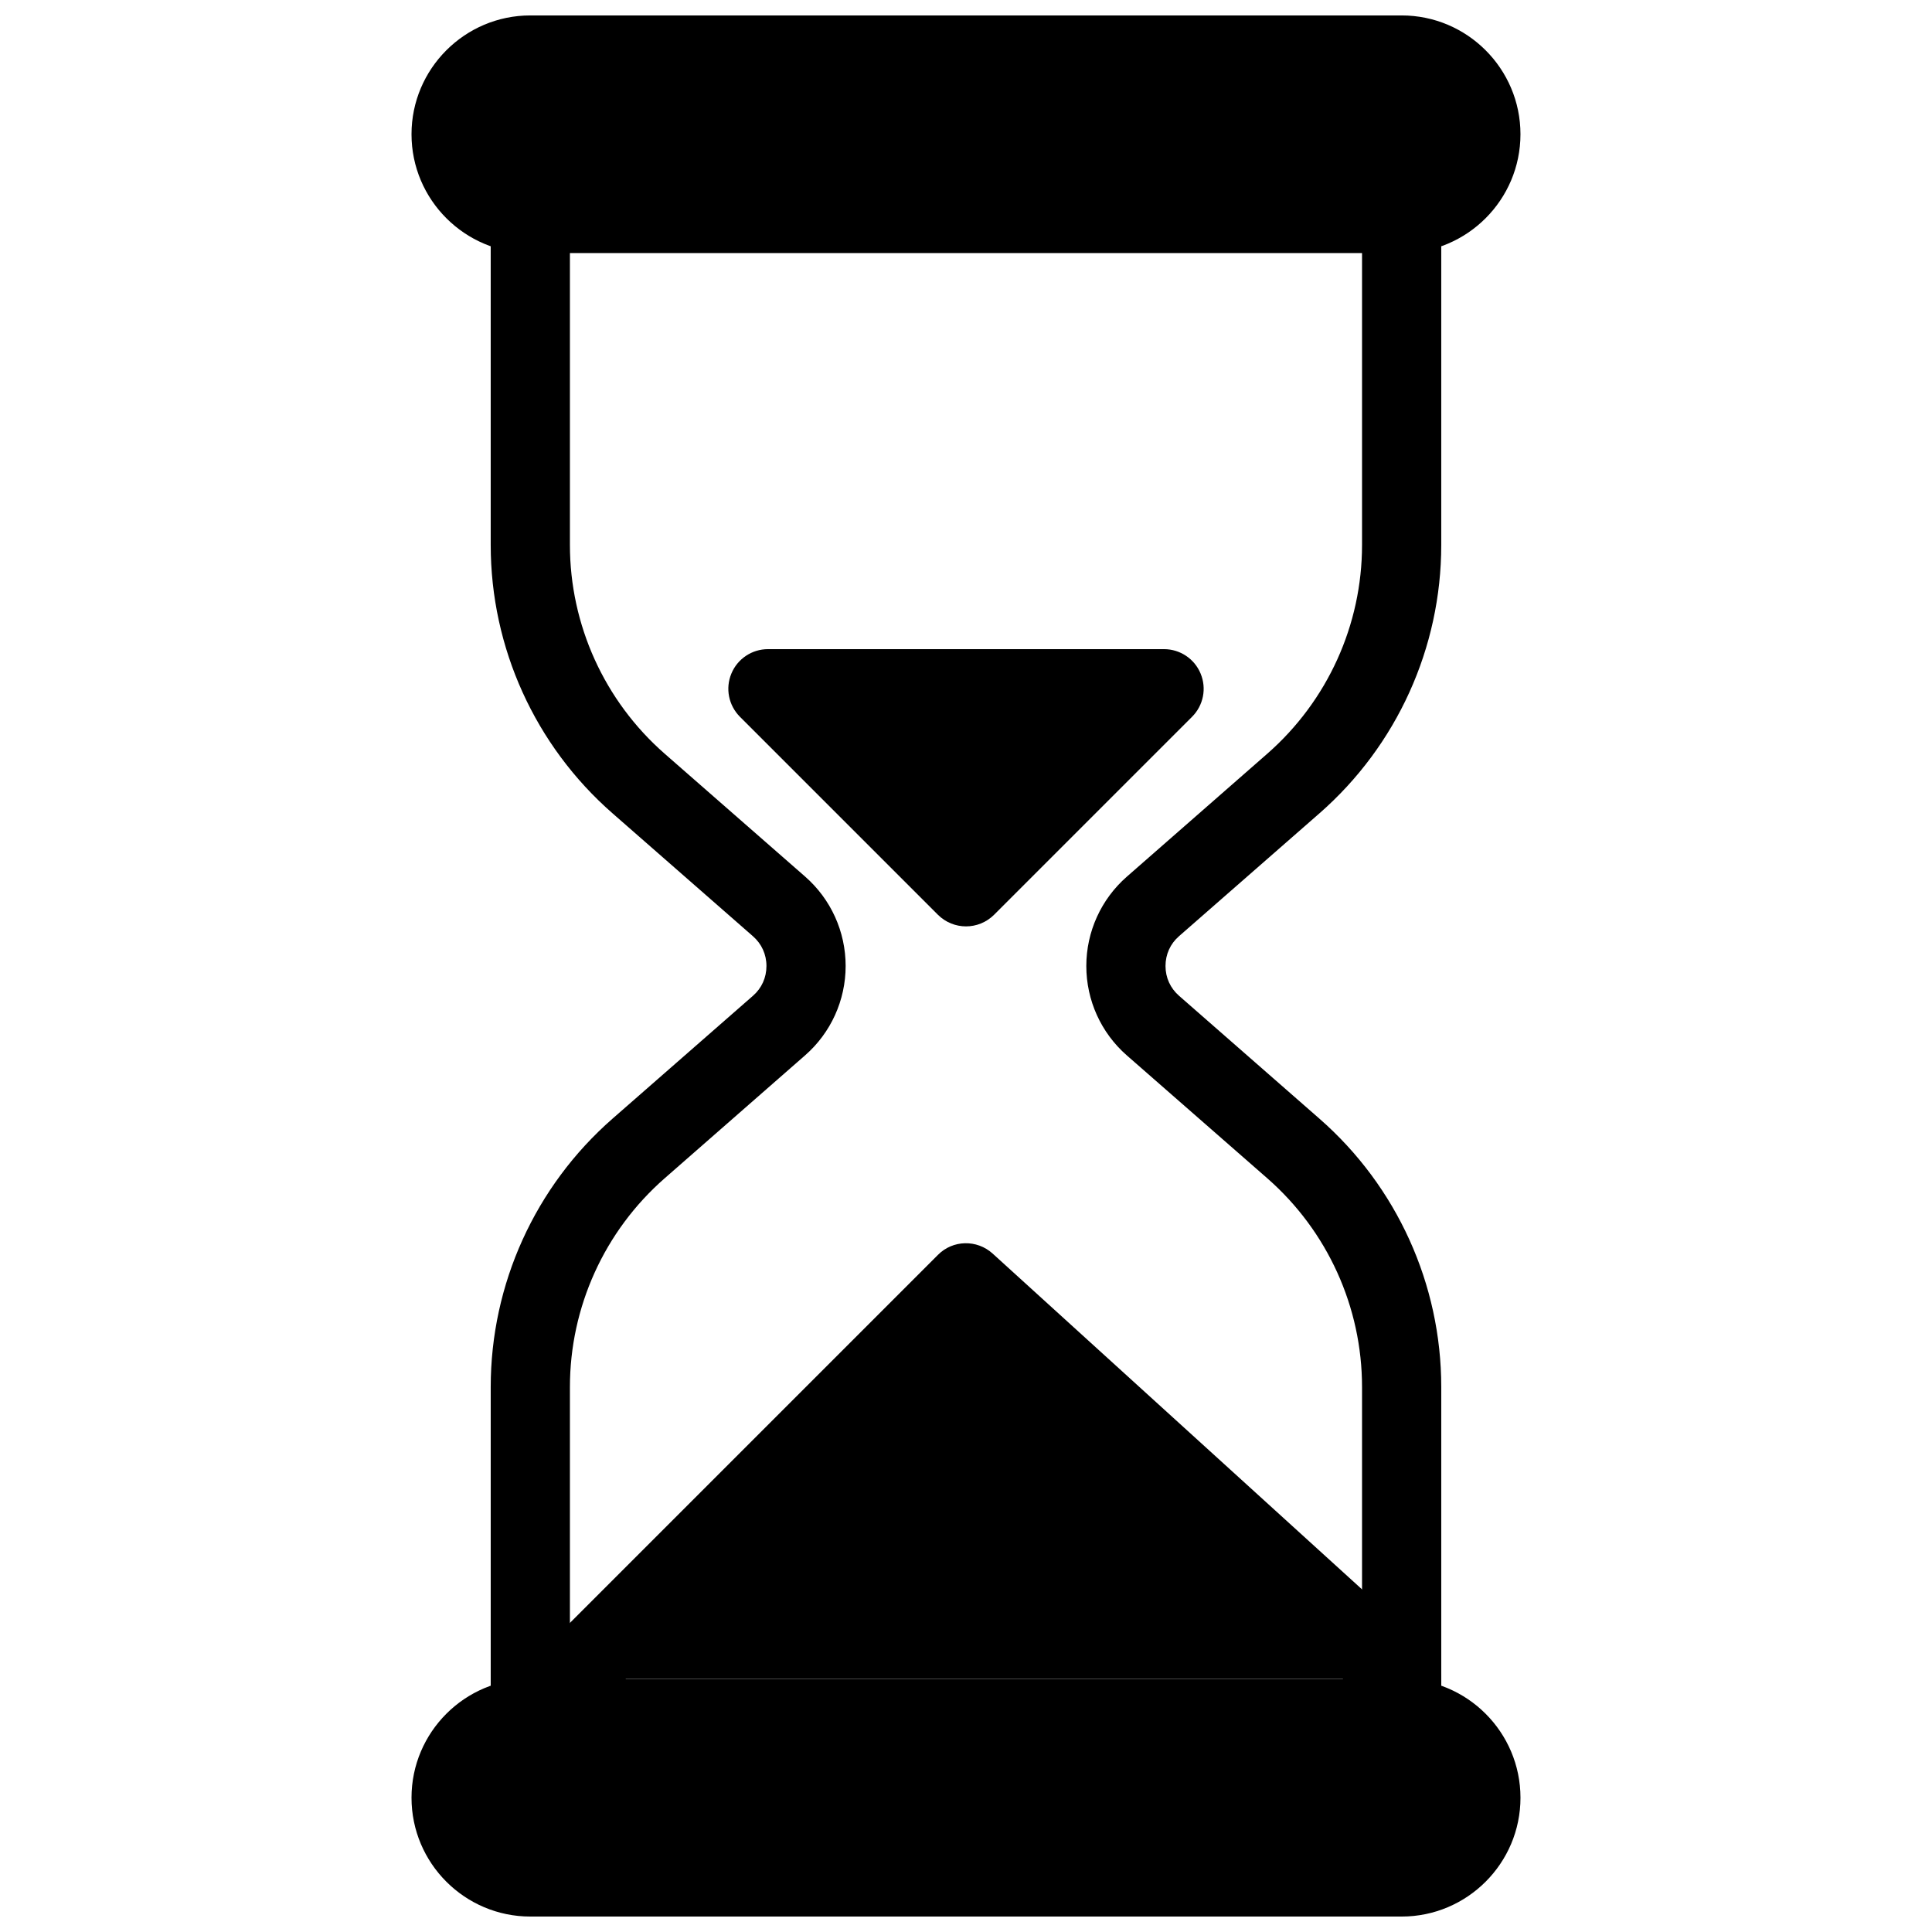
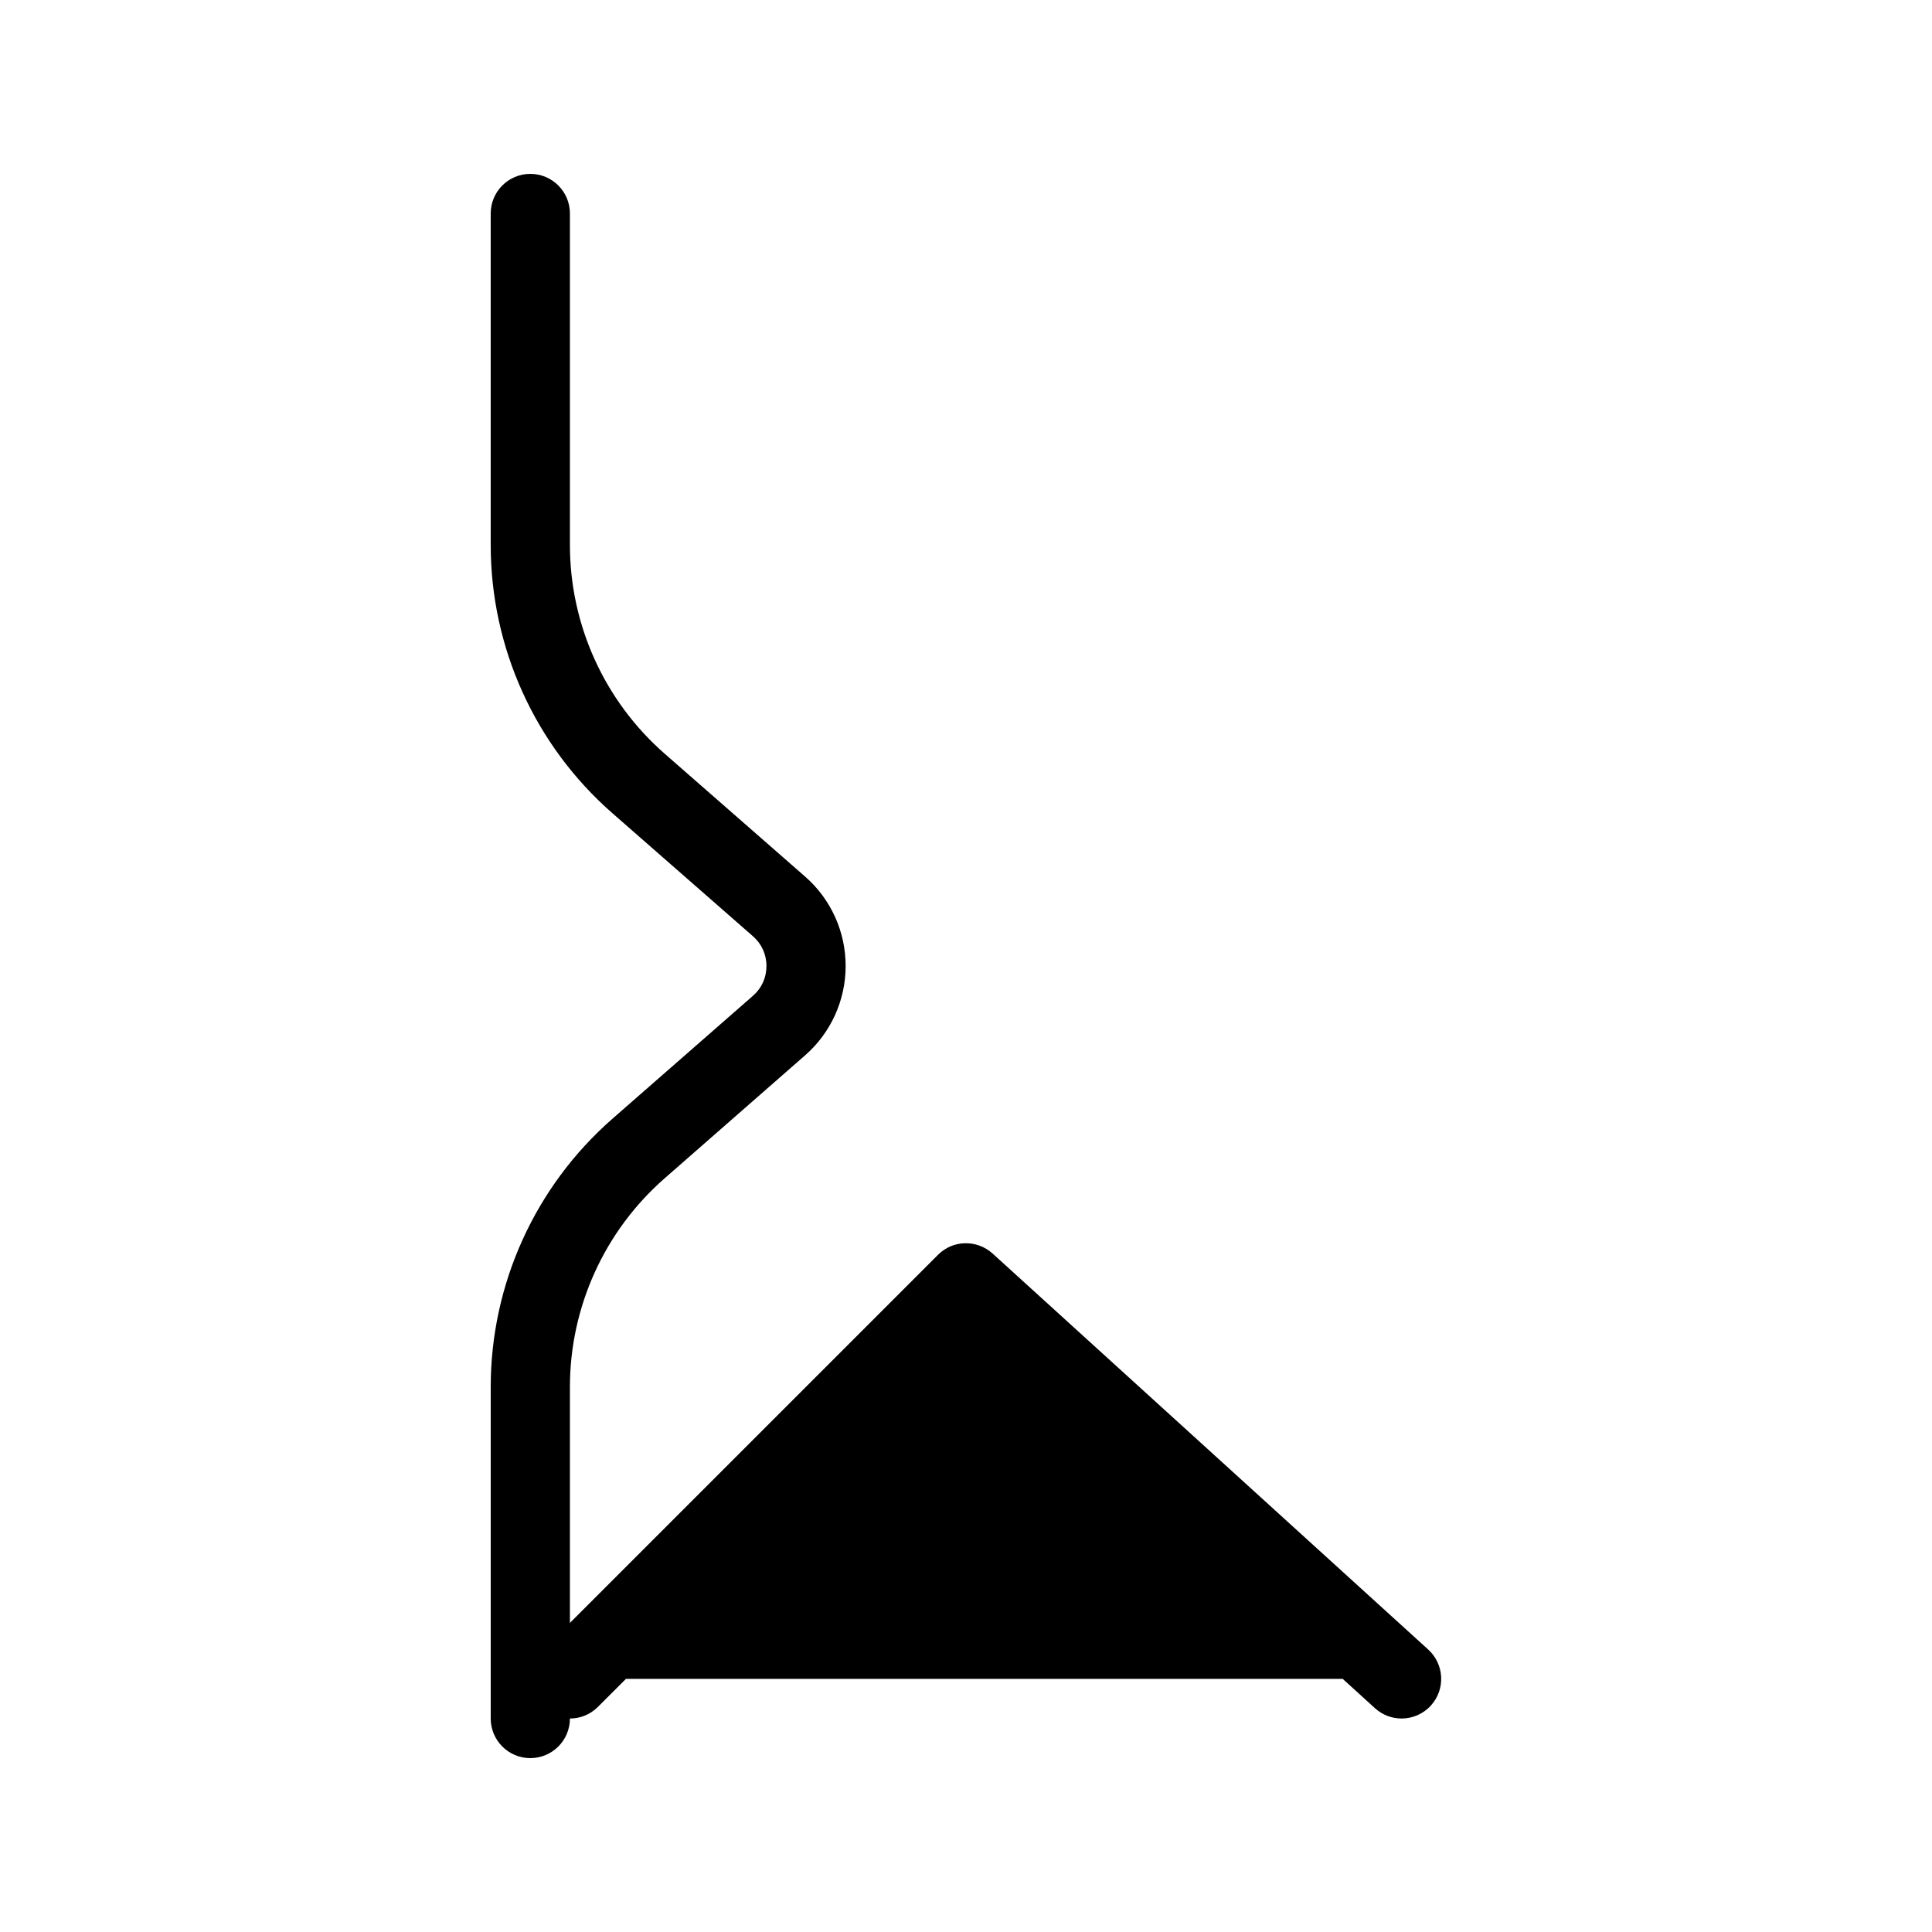
<svg xmlns="http://www.w3.org/2000/svg" width="800px" height="800px" version="1.1" viewBox="144 144 512 512">
  <defs>
    <clipPath id="b">
-       <path d="m253 588h294v63.902h-294z" />
-     </clipPath>
+       </clipPath>
    <clipPath id="a">
-       <path d="m253 148.09h294v63.906h-294z" />
-     </clipPath>
+       </clipPath>
  </defs>
  <g clip-path="url(#b)">
-     <path d="m515.45 588.93h-230.91c-17.355 0-31.484 14.129-31.484 31.488 0 17.363 14.129 31.488 31.488 31.488h230.91c17.359 0 31.488-14.129 31.488-31.488-0.004-17.359-14.129-31.488-31.492-31.488z" />
-   </g>
+     </g>
  <path d="m284.54 609.92c-5.793 0-10.496-4.699-10.496-10.496v-87.852c0-27.227 11.754-53.152 32.266-71.102l37.238-32.578c2.309-2.016 3.57-4.809 3.57-7.894 0-3.086-1.281-5.879-3.59-7.894l-37.219-32.578c-20.512-17.945-32.266-43.871-32.266-71.098v-87.852c0-5.793 4.703-10.496 10.496-10.496s10.496 4.703 10.496 10.496v87.852c0 21.18 9.152 41.332 25.086 55.293l37.238 32.578c6.844 5.984 10.746 14.609 10.746 23.699s-3.926 17.719-10.746 23.68l-37.238 32.602c-15.934 13.961-25.086 34.113-25.086 55.293v87.852c0 5.797-4.703 10.496-10.496 10.496z" />
-   <path d="m515.45 609.92c-5.793 0-10.496-4.703-10.496-10.496v-87.852c0-21.18-9.152-41.332-25.086-55.293l-37.238-32.578c-6.844-5.984-10.746-14.609-10.746-23.699s3.926-17.719 10.746-23.68l37.238-32.602c15.934-13.961 25.086-34.113 25.086-55.293v-87.852c0-5.793 4.703-10.496 10.496-10.496 5.797 0 10.496 4.703 10.496 10.496v87.852c0 27.227-11.754 53.152-32.266 71.102l-37.238 32.578c-2.309 2.016-3.57 4.809-3.57 7.894s1.281 5.879 3.59 7.894l37.219 32.578c20.512 17.945 32.266 43.871 32.266 71.098v87.852c0 5.797-4.699 10.496-10.496 10.496z" />
  <g clip-path="url(#a)">
    <path d="m515.45 148.09h-230.91c-17.355 0-31.484 14.129-31.484 31.488s14.129 31.488 31.488 31.488h230.91c17.359 0 31.484-14.129 31.484-31.488s-14.125-31.488-31.488-31.488z" />
  </g>
-   <path d="m400 389.5c2.688 0 5.375-1.027 7.43-3.066l52.48-52.48c3-3 3.906-7.516 2.266-11.441-1.613-3.926-5.457-6.484-9.695-6.484h-104.96c-4.242 0-8.082 2.559-9.699 6.484-1.637 3.926-0.734 8.418 2.266 11.441l52.48 52.48c2.059 2.035 4.746 3.066 7.434 3.066z" />
  <path d="m407.05 476.2c-4.156-3.758-10.539-3.633-14.484 0.355l-104.96 104.96c-4.094 4.094-4.094 10.746 0 14.84s10.746 4.094 14.84 0l7.434-7.43h189.96l8.543 7.766c2.016 1.828 4.535 2.731 7.055 2.731 2.856 0 5.688-1.156 7.766-3.441 3.906-4.305 3.57-10.938-0.715-14.84z" />
</svg>